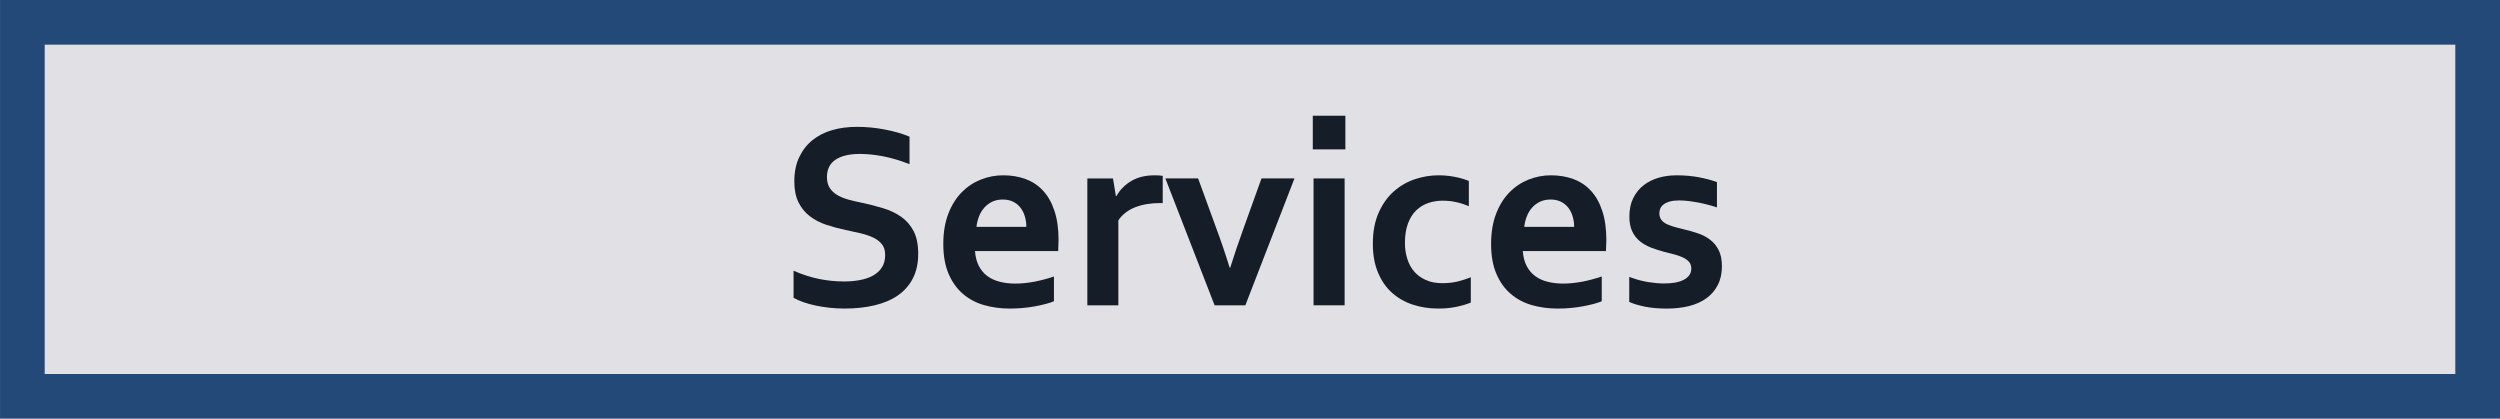
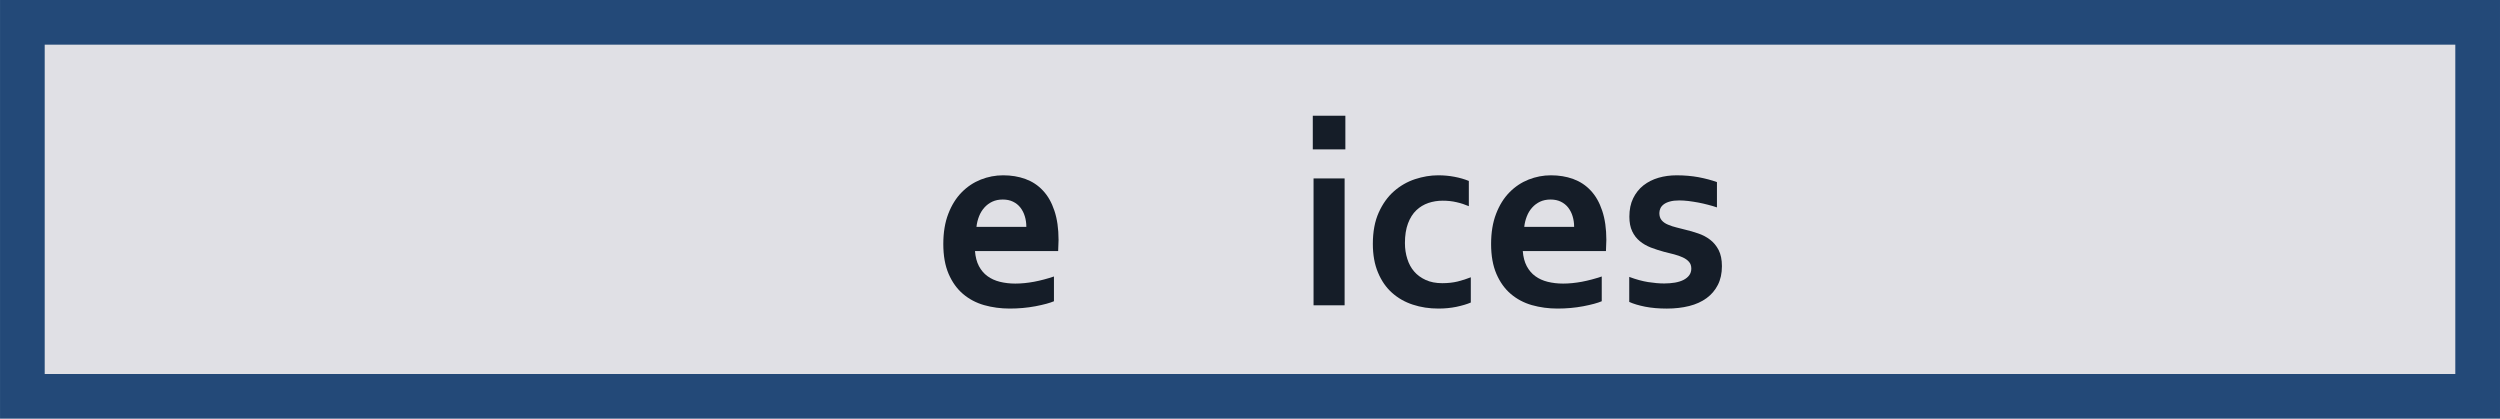
<svg xmlns="http://www.w3.org/2000/svg" xml:space="preserve" width="78.941mm" height="13.22mm" shape-rendering="geometricPrecision" text-rendering="geometricPrecision" image-rendering="optimizeQuality" fill-rule="evenodd" clip-rule="evenodd" viewBox="0 0 1277.56 213.952">
  <g id="Ebene_x0020_1">
    <rect fill="#E0E0E5" stroke="#234978" stroke-width="22.837" x="11.419" y="11.419" width="1254.73" height="191.114" />
-     <path fill="#151D28" fill-rule="nonzero" d="M452.337 130.328c0,-2.284 -0.547,-4.111 -1.667,-5.527 -1.118,-1.393 -2.627,-2.557 -4.544,-3.449 -1.918,-0.89 -4.065,-1.599 -6.462,-2.169 -2.376,-0.549 -4.887,-1.097 -7.514,-1.644 -3.494,-0.754 -6.805,-1.644 -9.979,-2.695 -3.153,-1.052 -5.962,-2.513 -8.359,-4.363 -2.398,-1.85 -4.316,-4.201 -5.755,-7.056 -1.416,-2.855 -2.148,-6.417 -2.148,-10.688 0,-4.75 0.822,-8.861 2.489,-12.355 1.644,-3.494 3.882,-6.394 6.715,-8.702 2.832,-2.284 6.166,-4.018 9.981,-5.138 3.813,-1.141 8.106,-1.712 12.879,-1.712 4.774,0 9.569,0.456 14.365,1.393 4.82,0.935 8.976,2.146 12.447,3.632l0 14.044c-4.637,-1.827 -9.089,-3.151 -13.337,-3.997 -4.271,-0.822 -8.267,-1.233 -12.012,-1.233 -5.391,0 -9.547,0.982 -12.47,2.947 -2.923,1.963 -4.384,4.91 -4.384,8.838 0,2.284 0.479,4.156 1.439,5.617 0.958,1.461 2.261,2.695 3.905,3.654 1.644,0.96 3.539,1.712 5.685,2.306 2.148,0.571 4.431,1.12 6.828,1.599 3.792,0.799 7.423,1.735 10.871,2.787 3.449,1.05 6.532,2.489 9.204,4.384 2.672,1.872 4.795,4.294 6.349,7.307 1.576,3.015 2.353,6.875 2.353,11.557 0,4.818 -0.892,8.974 -2.672,12.515 -1.804,3.517 -4.318,6.417 -7.606,8.723 -3.264,2.284 -7.262,3.997 -11.944,5.116 -4.68,1.118 -9.819,1.667 -15.392,1.667 -4.863,0 -9.636,-0.479 -14.34,-1.439 -4.705,-0.96 -8.632,-2.306 -11.74,-4.043l0 -13.839c4.408,1.918 8.725,3.311 12.903,4.179 4.203,0.869 8.519,1.303 12.996,1.303 2.58,0 5.114,-0.206 7.605,-0.639 2.512,-0.434 4.75,-1.143 6.736,-2.17 1.987,-1.028 3.586,-2.421 4.774,-4.179 1.209,-1.782 1.803,-3.952 1.803,-6.532z" />
-     <path id="1" fill="#151D28" fill-rule="nonzero" d="M518.794 144.921c3.083,0 6.279,-0.32 9.637,-0.937 3.334,-0.639 6.737,-1.529 10.162,-2.695l0 12.652c-2.055,0.89 -5.206,1.735 -9.432,2.557 -4.247,0.799 -8.632,1.188 -13.177,1.188 -4.59,0 -8.951,-0.594 -13.085,-1.758 -4.135,-1.188 -7.72,-3.107 -10.803,-5.732 -3.083,-2.627 -5.527,-6.053 -7.331,-10.231 -1.804,-4.203 -2.717,-9.272 -2.717,-15.255 0,-5.893 0.845,-11.031 2.557,-15.462 1.691,-4.407 3.975,-8.061 6.83,-10.961 2.855,-2.9 6.119,-5.07 9.796,-6.532 3.677,-1.439 7.469,-2.169 11.397,-2.169 4.111,0 7.878,0.617 11.35,1.872 3.449,1.256 6.44,3.196 8.953,5.891 2.534,2.672 4.499,6.121 5.891,10.324 1.416,4.224 2.125,9.202 2.125,14.957 -0.047,2.238 -0.115,4.135 -0.206,5.687l-42.5 0c0.228,2.992 0.89,5.549 2.01,7.674 1.118,2.101 2.58,3.836 4.384,5.138 1.804,1.324 3.928,2.284 6.326,2.877 2.397,0.592 5.023,0.913 7.833,0.913zm-6.372 -42.956c-1.987,0 -3.792,0.366 -5.344,1.096 -1.554,0.732 -2.9,1.737 -4.043,3.015 -1.141,1.279 -2.055,2.763 -2.717,4.454 -0.662,1.69 -1.12,3.494 -1.325,5.412l25.488 0c0,-1.918 -0.252,-3.722 -0.777,-5.412 -0.503,-1.691 -1.279,-3.175 -2.261,-4.454 -1.005,-1.279 -2.261,-2.284 -3.769,-3.015 -1.484,-0.73 -3.242,-1.096 -5.252,-1.096z" />
-     <path id="12" fill="#151D28" fill-rule="nonzero" d="M594.18 103.769l-1.325 0c-4.863,0 -9.134,0.73 -12.811,2.169 -3.677,1.461 -6.532,3.677 -8.54,6.669l0 43.413 -15.85 0 0 -64.835 13.109 0 1.484 9.043 0.252 0c1.872,-3.311 4.452,-5.914 7.741,-7.81 3.266,-1.895 7.216,-2.831 11.808,-2.831 1.599,0 2.991,0.091 4.133,0.274l0 13.908z" />
-     <path id="123" fill="#151D28" fill-rule="nonzero" d="M661.503 91.184l-25.098 64.835 -15.711 0 -25.167 -64.835 16.741 0 9.021 24.756c2.602,6.965 4.955,13.908 7.101,20.874l0.275 0c1.872,-6.007 4.179,-12.835 6.941,-20.463l9.043 -25.167 16.854 0z" />
+     <path id="1" fill="#151D28" fill-rule="nonzero" d="M518.794 144.921c3.083,0 6.279,-0.32 9.637,-0.937 3.334,-0.639 6.737,-1.529 10.162,-2.695l0 12.652c-2.055,0.89 -5.206,1.735 -9.432,2.557 -4.247,0.799 -8.632,1.188 -13.177,1.188 -4.59,0 -8.951,-0.594 -13.085,-1.758 -4.135,-1.188 -7.72,-3.107 -10.803,-5.732 -3.083,-2.627 -5.527,-6.053 -7.331,-10.231 -1.804,-4.203 -2.717,-9.272 -2.717,-15.255 0,-5.893 0.845,-11.031 2.557,-15.462 1.691,-4.407 3.975,-8.061 6.83,-10.961 2.855,-2.9 6.119,-5.07 9.796,-6.532 3.677,-1.439 7.469,-2.169 11.397,-2.169 4.111,0 7.878,0.617 11.35,1.872 3.449,1.256 6.44,3.196 8.953,5.891 2.534,2.672 4.499,6.121 5.891,10.324 1.416,4.224 2.125,9.202 2.125,14.957 -0.047,2.238 -0.115,4.135 -0.206,5.687l-42.5 0c0.228,2.992 0.89,5.549 2.01,7.674 1.118,2.101 2.58,3.836 4.384,5.138 1.804,1.324 3.928,2.284 6.326,2.877 2.397,0.592 5.023,0.913 7.833,0.913zm-6.372 -42.956c-1.987,0 -3.792,0.366 -5.344,1.096 -1.554,0.732 -2.9,1.737 -4.043,3.015 -1.141,1.279 -2.055,2.763 -2.717,4.454 -0.662,1.69 -1.12,3.494 -1.325,5.412l25.488 0c0,-1.918 -0.252,-3.722 -0.777,-5.412 -0.503,-1.691 -1.279,-3.175 -2.261,-4.454 -1.005,-1.279 -2.261,-2.284 -3.769,-3.015 -1.484,-0.73 -3.242,-1.096 -5.252,-1.096" />
    <path id="1234" fill="#151D28" fill-rule="nonzero" d="M671.255 91.184l15.873 0 0 64.835 -15.873 0 0 -64.835zm-0.388 -32.041l16.648 0 0 17.197 -16.648 0 0 -17.197z" />
    <path id="12345" fill="#151D28" fill-rule="nonzero" d="M751.62 154.603c-2.01,0.867 -4.476,1.576 -7.354,2.193 -2.9,0.594 -5.96,0.89 -9.181,0.89 -4.682,0 -9.043,-0.662 -13.109,-2.01 -4.064,-1.324 -7.605,-3.357 -10.641,-6.074 -3.038,-2.717 -5.413,-6.166 -7.148,-10.346 -1.759,-4.179 -2.627,-9.043 -2.627,-14.616 0,-6.234 1.005,-11.601 3.015,-16.054 2.008,-4.454 4.612,-8.084 7.81,-10.871 3.174,-2.785 6.76,-4.841 10.756,-6.166 3.997,-1.301 7.925,-1.963 11.808,-1.963 2.9,0 5.685,0.251 8.38,0.775 2.672,0.503 5.093,1.211 7.286,2.102l0 12.902c-1.965,-0.845 -4.043,-1.529 -6.258,-2.031 -2.214,-0.526 -4.59,-0.777 -7.124,-0.777 -2.536,0 -4.98,0.388 -7.286,1.164 -2.329,0.799 -4.384,2.033 -6.166,3.724 -1.78,1.69 -3.196,3.928 -4.247,6.713 -1.052,2.809 -1.576,6.166 -1.576,10.071 0,2.855 0.411,5.549 1.211,8.061 0.799,2.536 1.963,4.682 3.517,6.464 1.529,1.782 3.494,3.221 5.893,4.316 2.374,1.096 5.206,1.644 8.45,1.644 2.9,0 5.527,-0.296 7.901,-0.867 2.353,-0.594 4.59,-1.303 6.692,-2.148l0 12.903z" />
    <path id="123456" fill="#151D28" fill-rule="nonzero" d="M798.733 144.921c3.083,0 6.279,-0.32 9.637,-0.937 3.334,-0.639 6.737,-1.529 10.162,-2.695l0 12.652c-2.055,0.89 -5.206,1.735 -9.432,2.557 -4.247,0.799 -8.632,1.188 -13.177,1.188 -4.59,0 -8.951,-0.594 -13.085,-1.758 -4.135,-1.188 -7.72,-3.107 -10.803,-5.732 -3.083,-2.627 -5.527,-6.053 -7.331,-10.231 -1.804,-4.203 -2.717,-9.272 -2.717,-15.255 0,-5.893 0.845,-11.031 2.557,-15.462 1.691,-4.407 3.975,-8.061 6.83,-10.961 2.855,-2.9 6.119,-5.07 9.796,-6.532 3.677,-1.439 7.469,-2.169 11.397,-2.169 4.111,0 7.878,0.617 11.35,1.872 3.449,1.256 6.44,3.196 8.953,5.891 2.534,2.672 4.499,6.121 5.891,10.324 1.416,4.224 2.125,9.202 2.125,14.957 -0.047,2.238 -0.115,4.135 -0.206,5.687l-42.5 0c0.228,2.992 0.89,5.549 2.01,7.674 1.118,2.101 2.58,3.836 4.384,5.138 1.804,1.324 3.928,2.284 6.326,2.877 2.397,0.592 5.023,0.913 7.833,0.913zm-6.372 -42.956c-1.987,0 -3.792,0.366 -5.344,1.096 -1.554,0.732 -2.9,1.737 -4.043,3.015 -1.141,1.279 -2.055,2.763 -2.717,4.454 -0.662,1.69 -1.12,3.494 -1.325,5.412l25.488 0c0,-1.918 -0.252,-3.722 -0.777,-5.412 -0.503,-1.691 -1.279,-3.175 -2.261,-4.454 -1.005,-1.279 -2.261,-2.284 -3.769,-3.015 -1.484,-0.73 -3.242,-1.096 -5.252,-1.096z" />
    <path id="1234567" fill="#151D28" fill-rule="nonzero" d="M864.298 137.225c0,-1.393 -0.388,-2.536 -1.188,-3.426 -0.775,-0.892 -1.803,-1.622 -3.106,-2.238 -1.279,-0.594 -2.763,-1.12 -4.452,-1.576 -1.669,-0.434 -3.426,-0.89 -5.253,-1.324 -2.306,-0.639 -4.544,-1.348 -6.692,-2.17 -2.123,-0.845 -4.018,-1.918 -5.64,-3.266 -1.622,-1.324 -2.923,-3.013 -3.882,-5.046 -0.96,-2.033 -1.439,-4.522 -1.439,-7.445 0,-3.632 0.639,-6.76 1.94,-9.409 1.303,-2.649 3.038,-4.842 5.253,-6.6 2.216,-1.737 4.773,-3.015 7.695,-3.882 2.924,-0.845 6.007,-1.256 9.273,-1.256 3.95,0 7.673,0.319 11.167,0.958 3.471,0.664 6.622,1.486 9.432,2.513l0 12.924c-1.484,-0.502 -3.015,-0.958 -4.659,-1.369 -1.622,-0.434 -3.266,-0.799 -4.933,-1.12 -1.69,-0.296 -3.334,-0.57 -5.001,-0.775 -1.644,-0.183 -3.198,-0.298 -4.682,-0.298 -1.872,0 -3.449,0.183 -4.75,0.549 -1.279,0.341 -2.329,0.822 -3.151,1.439 -0.799,0.594 -1.371,1.279 -1.737,2.078 -0.343,0.777 -0.524,1.576 -0.524,2.421 0,1.484 0.387,2.695 1.164,3.63 0.777,0.937 1.872,1.691 3.243,2.261 1.393,0.594 2.832,1.075 4.362,1.439 1.508,0.388 2.992,0.754 4.408,1.12 2.238,0.524 4.452,1.164 6.69,1.94 2.238,0.754 4.248,1.804 6.03,3.175 1.78,1.346 3.242,3.106 4.384,5.274 1.118,2.17 1.69,4.933 1.69,8.268 0,3.653 -0.685,6.851 -2.078,9.568 -1.371,2.717 -3.311,4.978 -5.778,6.783 -2.466,1.804 -5.434,3.153 -8.906,4.02 -3.449,0.867 -7.263,1.301 -11.397,1.301 -4.111,0 -7.788,-0.319 -11.076,-0.96 -3.289,-0.662 -5.983,-1.461 -8.129,-2.442l0 -12.79c3.471,1.303 6.69,2.17 9.637,2.649 2.945,0.456 5.685,0.709 8.221,0.709 1.963,0 3.79,-0.16 5.48,-0.434 1.714,-0.298 3.175,-0.754 4.386,-1.371 1.233,-0.639 2.214,-1.416 2.923,-2.376 0.707,-0.958 1.073,-2.123 1.073,-3.447z" />
  </g>
</svg>